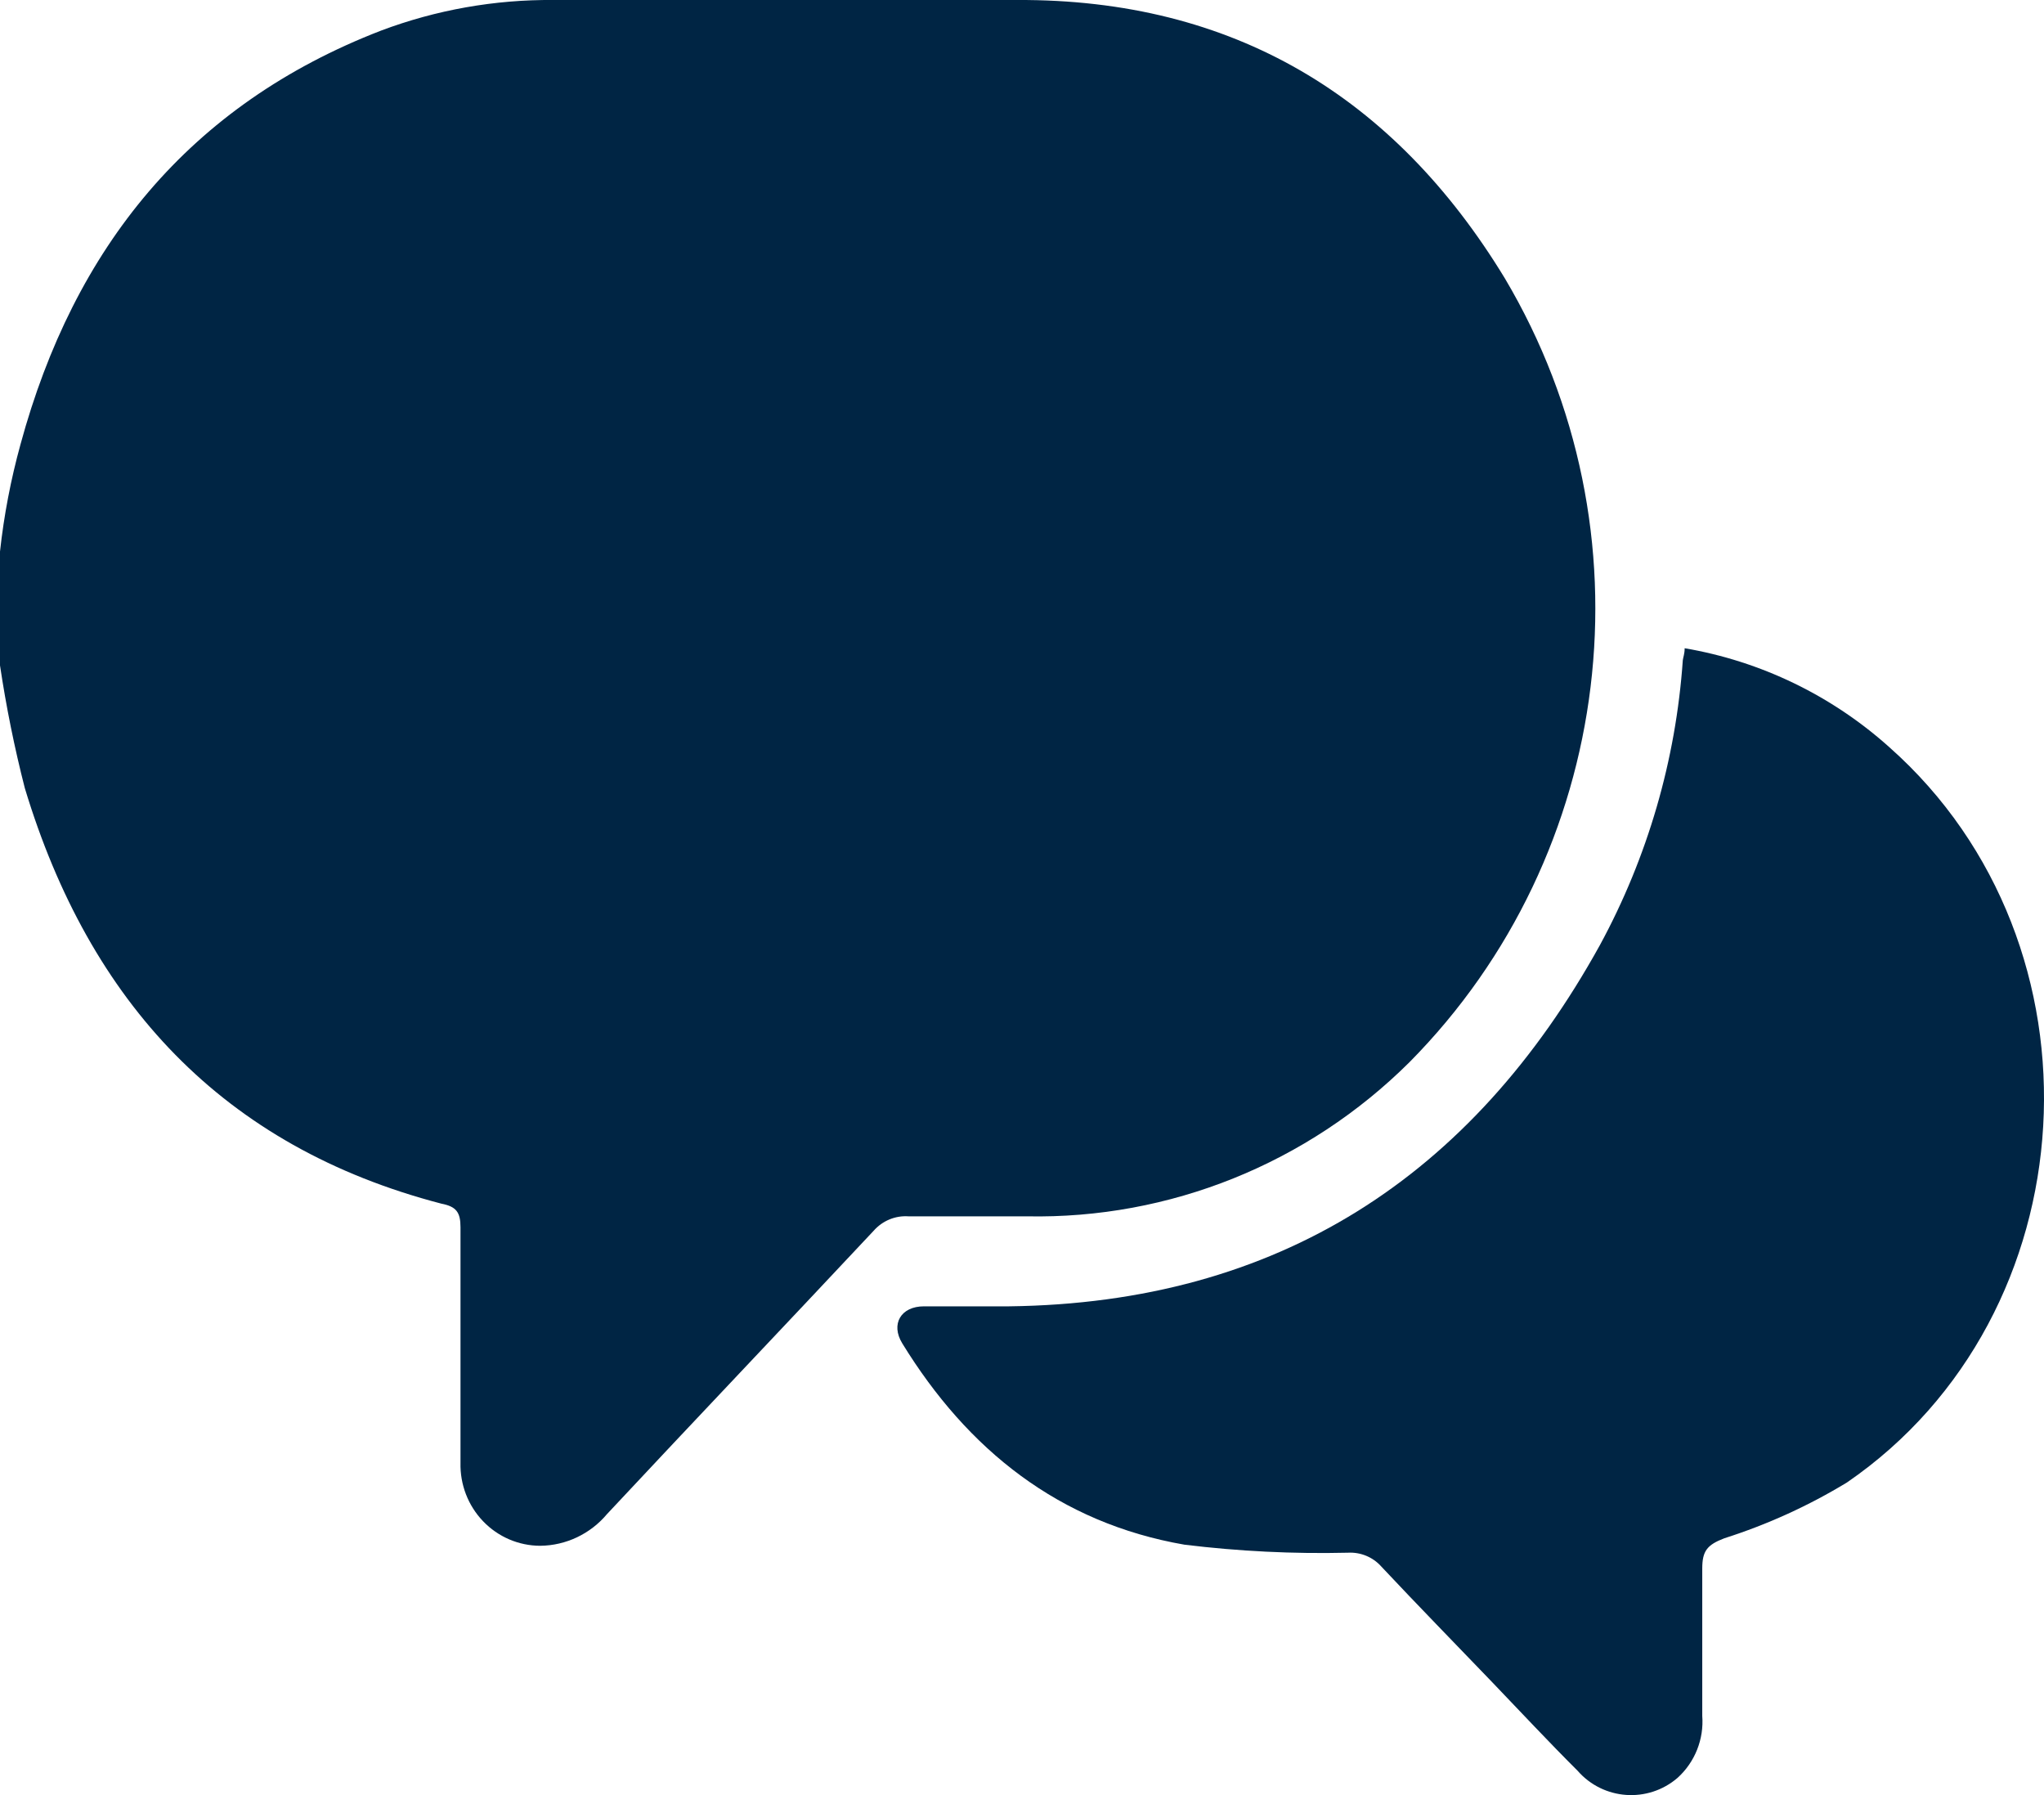
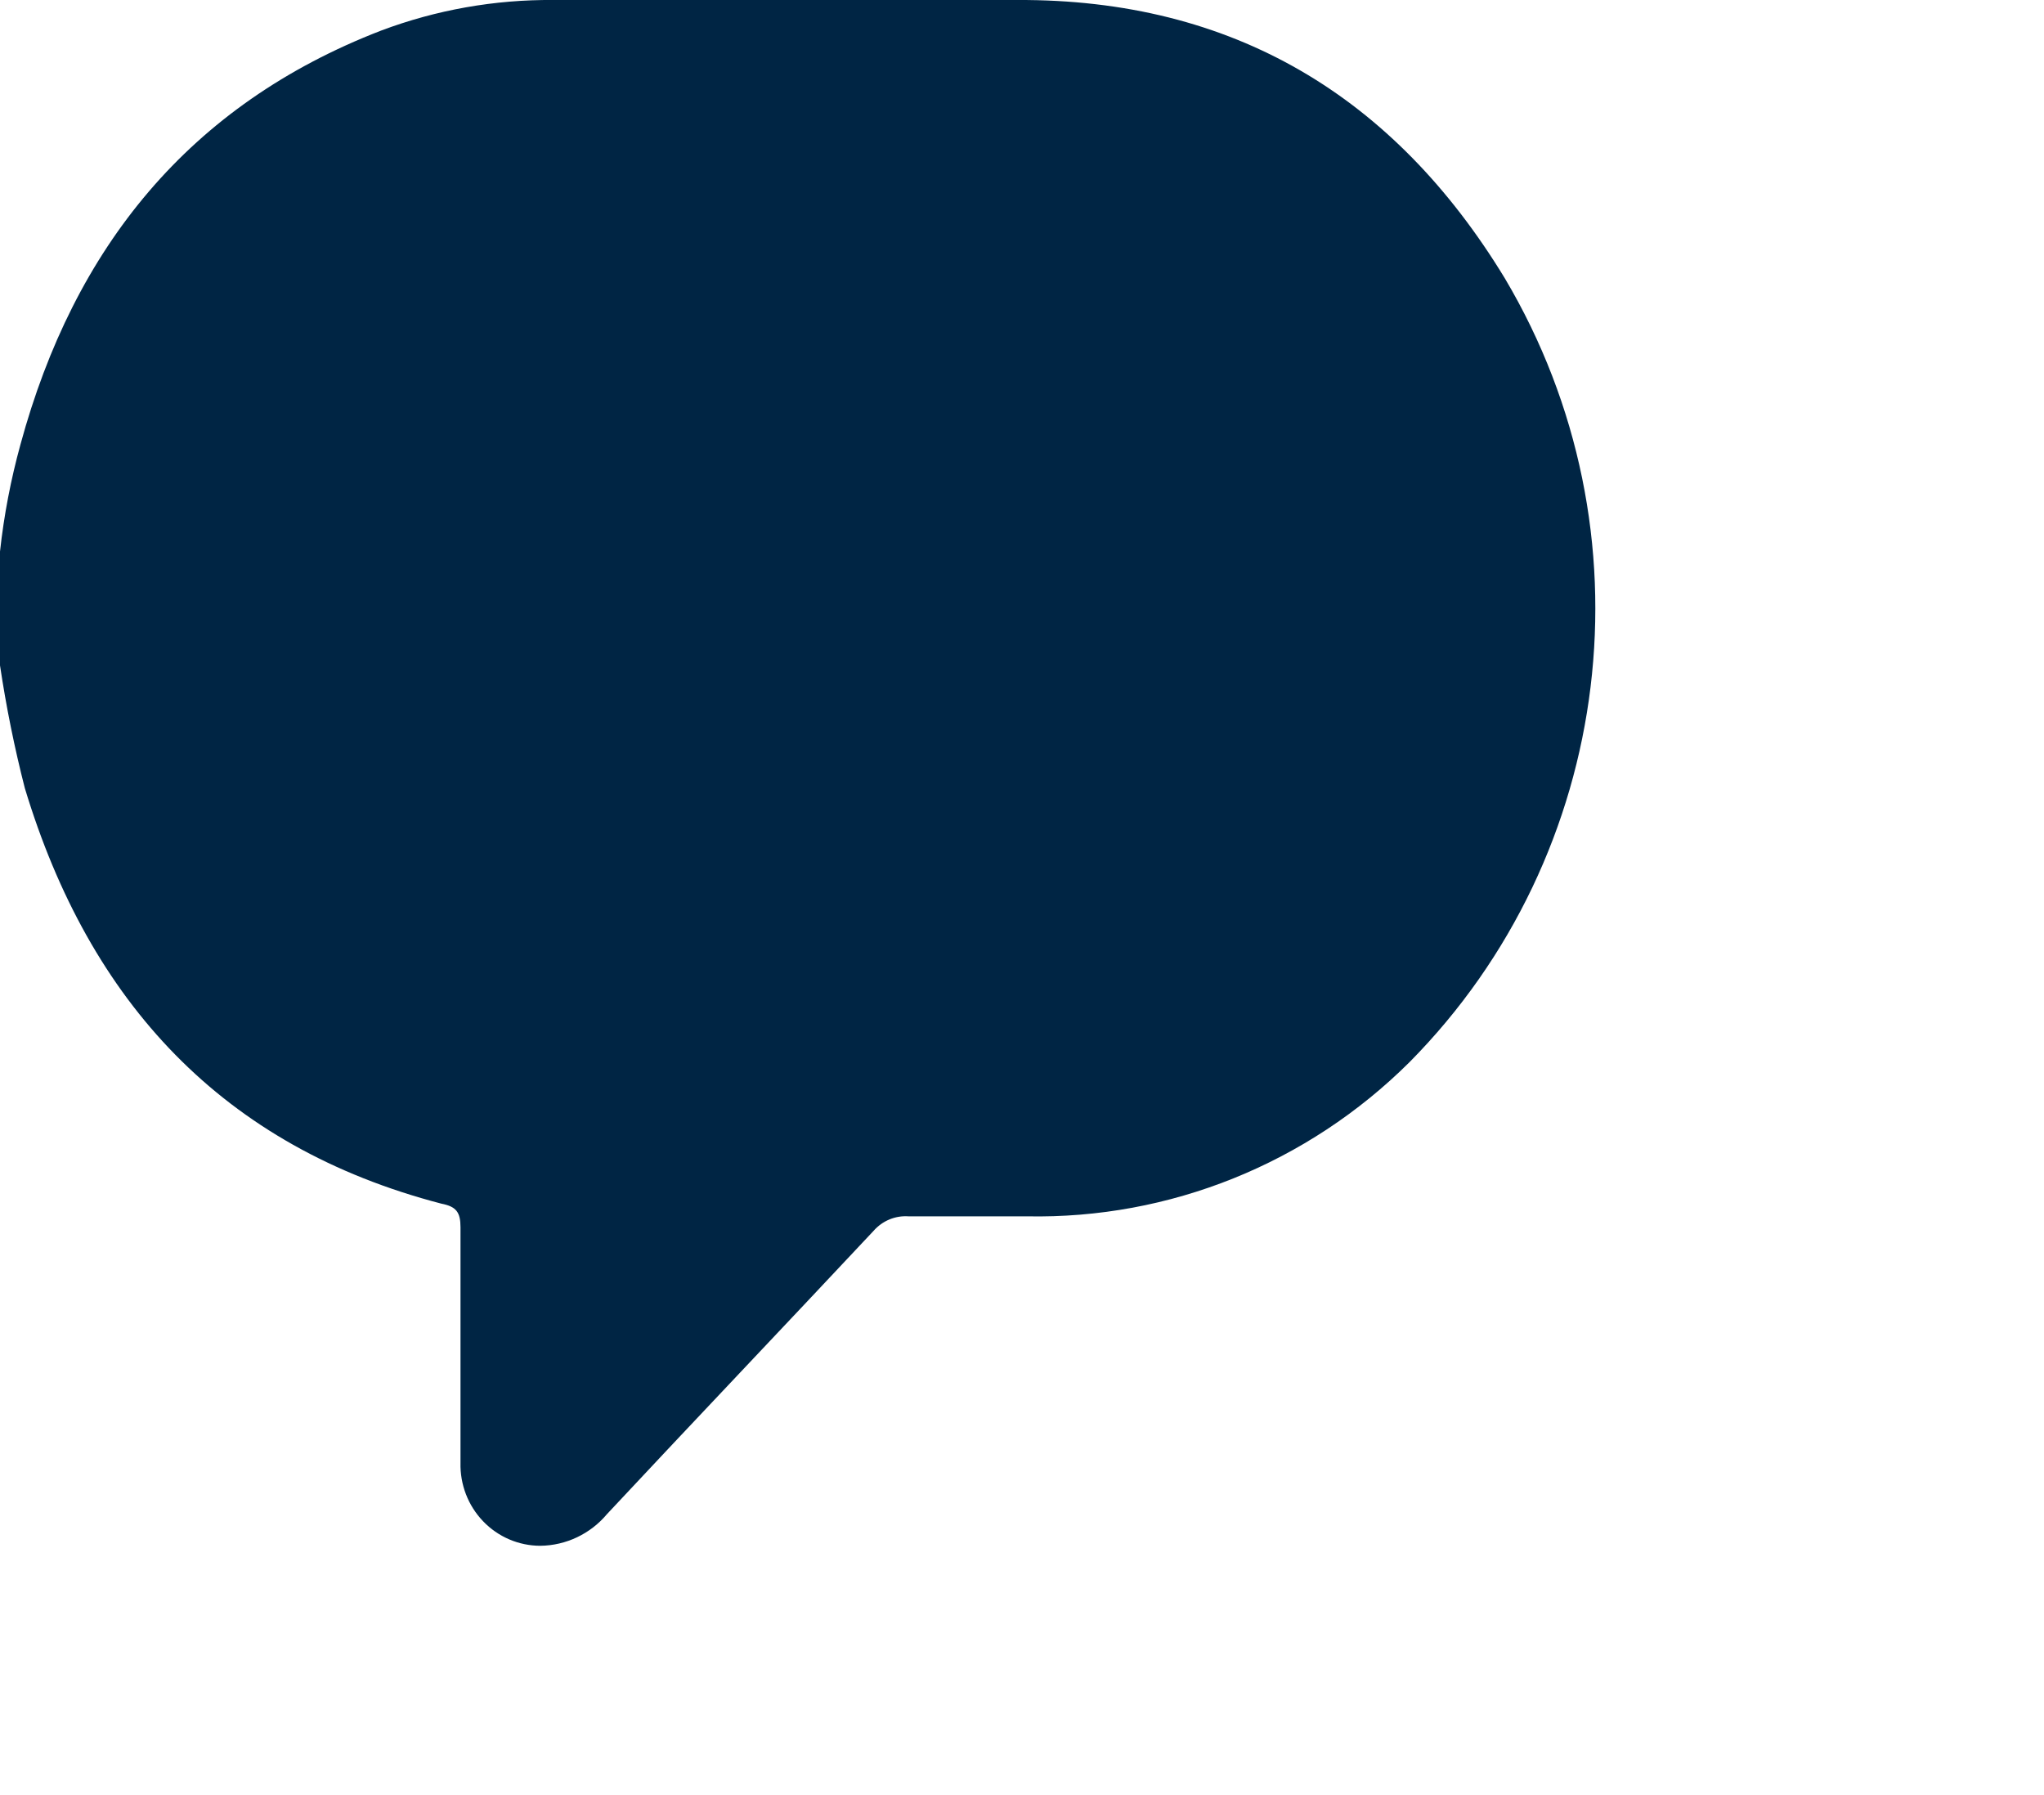
<svg xmlns="http://www.w3.org/2000/svg" width="41px" height="36px" viewBox="0 0 41 36" version="1.1">
  <title>have_a_chat</title>
  <g id="Designs" stroke="none" stroke-width="1" fill="none" fill-rule="evenodd">
    <g id="Home-Copy" transform="translate(-856, -4628)" fill="#002544" fill-rule="nonzero">
      <g id="Group-13" transform="translate(587, 4596)">
        <g id="Group-36" transform="translate(240, 0)">
          <g id="have_a_chat" transform="translate(29, 32)">
            <path d="M28.273,21.301 C26.228,23.336 23.461,24.45 20.595,24.393 C19.806,24.393 19.012,24.393 18.222,24.393 C17.957,24.375 17.699,24.483 17.523,24.684 C15.743,26.584 13.945,28.471 12.177,30.363 C11.843,30.762 11.353,30.995 10.836,31 C10.404,30.999 9.991,30.822 9.69,30.508 C9.389,30.194 9.226,29.771 9.237,29.334 C9.237,27.759 9.237,26.185 9.237,24.613 C9.237,24.313 9.154,24.197 8.854,24.139 C4.47,22.997 1.797,20.102 0.498,15.806 C0.29,14.995 0.124,14.173 0,13.344 L0,11.061 C0.079,10.335 0.217,9.616 0.411,8.912 C1.485,4.962 3.796,2.1 7.645,0.613 C8.752,0.197 9.924,-0.01 11.104,0 C14.2,0 17.301,0 20.402,0 C24.728,-0.02 27.965,1.929 30.186,5.583 C33.191,10.645 32.402,17.13 28.273,21.301 Z" id="Path" />
-             <path d="M37.899,14.986 C36.745,13.95 35.321,13.261 33.792,13 C33.792,13.112 33.763,13.178 33.755,13.24 C33.616,15.241 33.05,17.189 32.093,18.952 C29.527,23.595 25.636,26.132 20.241,26.198 C19.672,26.198 19.103,26.198 18.534,26.198 C18.069,26.198 17.862,26.555 18.098,26.94 C19.411,29.079 21.246,30.542 23.759,30.978 C24.846,31.111 25.941,31.165 27.035,31.139 C27.29,31.124 27.539,31.226 27.708,31.417 C28.439,32.196 29.186,32.959 29.926,33.73 C30.495,34.323 31.059,34.928 31.645,35.512 C32.161,36.103 33.057,36.166 33.651,35.653 C33.999,35.337 34.181,34.878 34.145,34.41 C34.145,33.427 34.145,32.441 34.145,31.458 C34.145,31.106 34.24,30.982 34.589,30.849 C35.45,30.575 36.276,30.199 37.048,29.73 C41.94,26.372 42.368,18.948 37.899,14.986 Z" id="Path" />
          </g>
        </g>
      </g>
    </g>
  </g>
</svg>